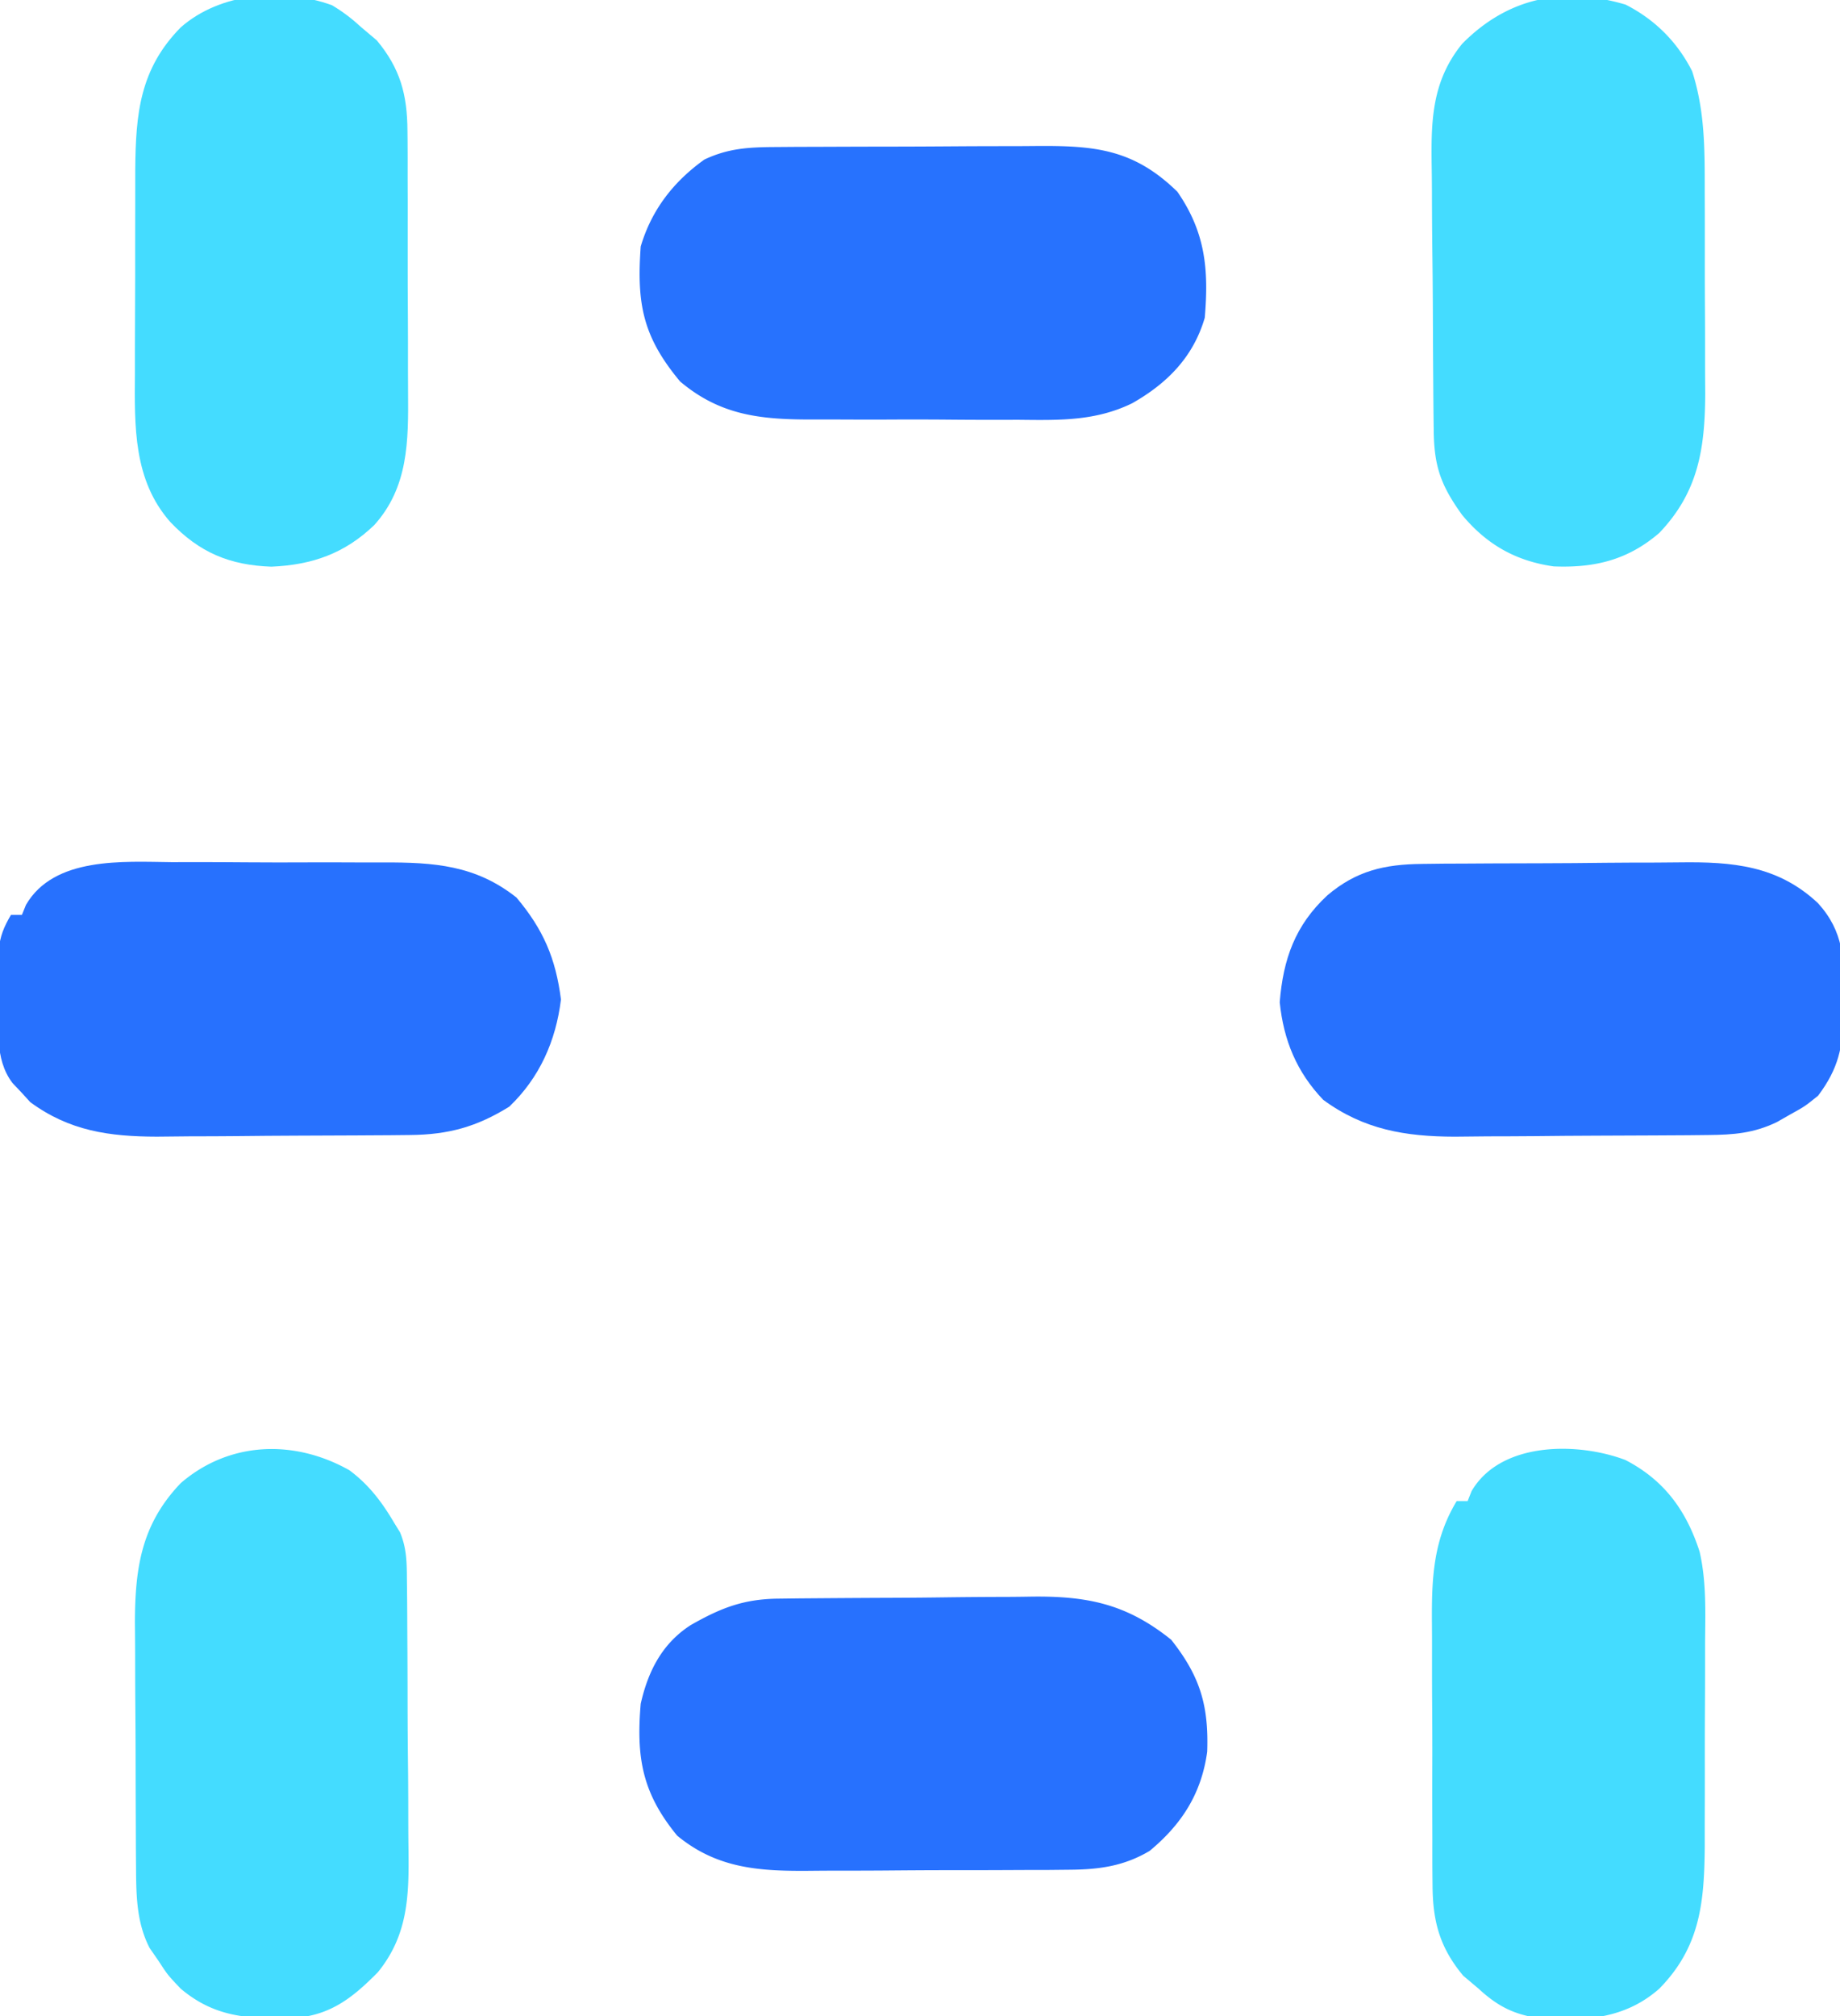
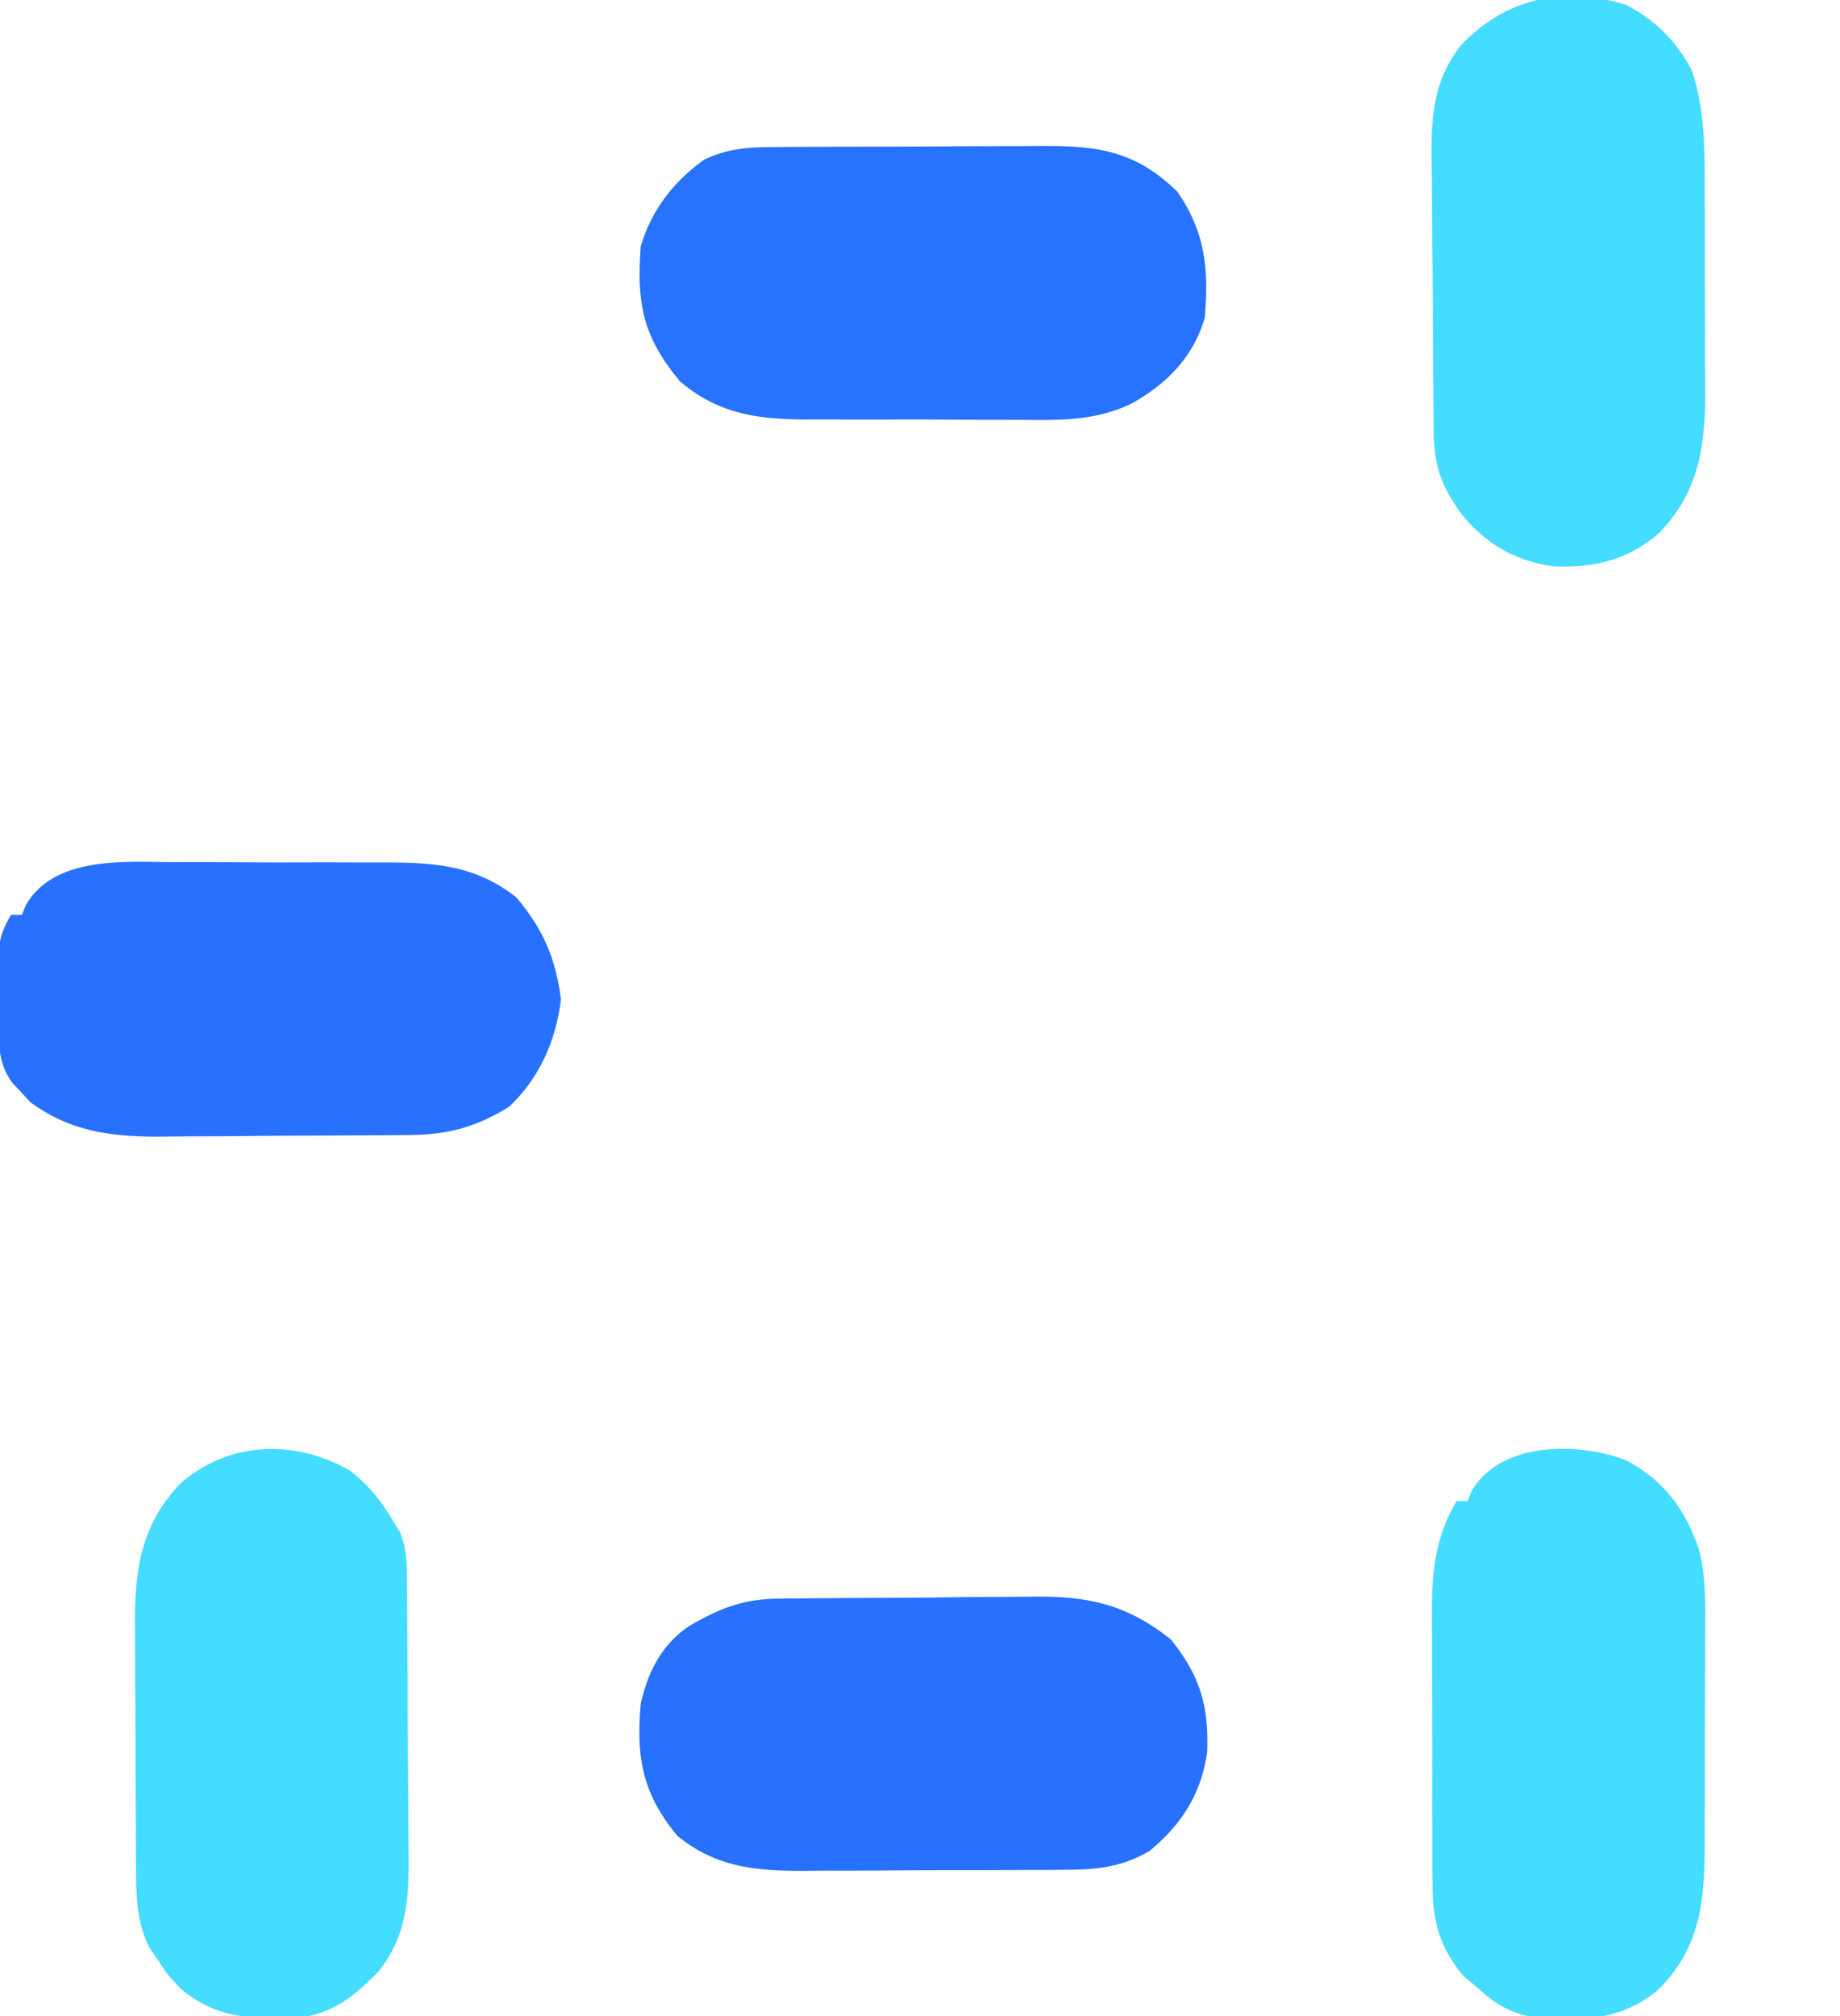
<svg xmlns="http://www.w3.org/2000/svg" data-bbox="-0.303 -0.871 336.992 369.476" height="368" width="336" data-type="color">
  <g>
    <path fill="#44DCFF" d="M296.813 266.5c7.113 3.68 11.127 9.243 13.548 16.723 1.268 5.506 1.044 11.095 1.003 16.718l.001 4.007q0 4.177-.028 8.354a1260 1260 0 0 0-.017 10.647q.004 4.13-.013 8.26c-.006 1.938-.004 3.876-.003 5.815-.082 10.257-.846 18.39-8.303 25.976-6.188 5.45-13.32 5.904-21.243 5.488-5.03-.653-8.065-2.086-11.757-5.488l-2.813-2.375c-4.286-5.144-5.561-9.92-5.592-16.519l-.02-1.97a569 569 0 0 1-.01-6.378l-.015-4.48q-.013-4.682.003-9.364c.012-3.98-.008-7.96-.037-11.94-.019-3.081-.019-6.163-.013-9.244q0-2.2-.018-4.4c-.06-8.167.192-15.155 4.514-22.33h2l.727-1.828c5.325-9.082 19.407-8.963 28.086-5.672" data-color="1" />
    <path fill="#2772FE" d="m141.493 26.839 3.995-.03 4.312-.012 4.44-.017q4.65-.015 9.302-.02c3.961-.006 7.922-.03 11.883-.058 3.057-.019 6.113-.024 9.17-.025q2.19-.004 4.379-.025c10.774-.09 17.96.462 26.026 8.348 5.122 7.406 5.75 14.184 5 23-2.096 7.165-6.84 11.968-13.25 15.605-6.708 3.274-13.308 3.102-20.63 3.024q-2.13 0-4.264.007-4.444.004-8.887-.039a809 809 0 0 0-11.324-.01c-2.93.011-5.86.002-8.79-.013a508 508 0 0 0-4.172.002c-9.562.027-17.029-.645-24.496-6.95-6.81-8.174-7.932-14.147-7.187-24.626 1.97-6.68 5.988-11.848 11.625-15.875 4.335-2.053 8.081-2.258 12.868-2.286" data-color="2" />
    <path fill="#2771FE" d="m142.149 291.807 3.845-.049 4.166-.032 2.127-.016q5.58-.039 11.161-.06 4.596-.02 9.192-.082a972 972 0 0 1 11.137-.081 340 340 0 0 0 4.22-.046c10.437-.169 17.678 1.275 25.878 7.871 5.22 6.602 6.867 11.905 6.57 20.434-1.043 7.629-4.639 13.236-10.503 18.098-4.691 2.793-9.248 3.41-14.63 3.446l-3.976.04-4.261.006-4.417.02q-4.62.018-9.241.014c-3.928 0-7.854.028-11.781.062-3.04.022-6.08.026-9.12.025q-2.17.004-4.34.027c-9.267.09-17.113-.309-24.516-6.414-6.332-7.71-7.507-14.145-6.66-24.07 1.34-5.954 3.928-11.032 9.153-14.379 5.494-3.125 9.608-4.74 15.996-4.814" data-color="3" />
    <path fill="#44DCFF" d="M63.805 268.371c3.563 2.643 5.96 5.829 8.195 9.629l1.053 1.707c1.265 3.062 1.224 5.627 1.254 8.938l.025 1.998c.024 2.175.033 4.35.04 6.525l.027 4.559q.023 4.78.027 9.56c.005 4.064.043 8.128.089 12.192.03 3.14.037 6.281.038 9.422q.006 2.246.037 4.491c.11 8.49-.008 15.747-5.59 22.608-5.043 5.104-9.194 8.211-16.585 8.43-7.564.025-13.365-.342-19.415-5.43-2.375-2.5-2.375-2.5-4-5l-1.687-2.438c-2.381-4.649-2.44-9.553-2.474-14.7l-.029-3.611-.013-3.864-.008-1.989q-.023-5.21-.029-10.418c-.005-3.564-.03-7.128-.058-10.692-.019-2.761-.024-5.523-.025-8.285a784 784 0 0 0-.042-5.837c.025-10.084 1.232-17.98 8.361-25.436 8.874-7.663 20.755-8.033 30.809-2.359" data-color="1" />
-     <path fill="#44DCFF" d="M60.633.957C62.638 2.157 64.283 3.419 66 5l2.813 2.375c4.286 5.144 5.56 9.92 5.591 16.519l.021 1.97c.018 2.126.014 4.252.009 6.378l.016 4.48q.012 4.682-.004 9.364c-.011 3.98.009 7.96.038 11.94.019 3.08.018 6.162.013 9.244q0 2.2.018 4.399c.065 8.872.068 17.224-6.16 24.164-5.426 5.213-11.358 7.283-18.792 7.604-7.627-.263-13.155-2.588-18.438-8.125-6.81-7.681-6.559-17.551-6.488-27.253q0-2.004-.002-4.007 0-4.178.029-8.354c.023-3.549.023-7.098.016-10.647q-.003-4.13.014-8.26.006-2.908.003-5.815C24.779 20.719 25.543 12.586 33 5 40.235-1.37 51.697-2.291 60.633.957" data-color="1" />
    <path fill="#44DCFF" d="M296.84.84C302.177 3.55 306.295 7.651 309 13c2.332 7.256 2.306 14.232 2.3 21.809l.014 4.004q.01 4.179.002 8.358c-.006 3.548.011 7.096.034 10.644.015 2.753.016 5.506.013 8.26 0 1.937.014 3.873.028 5.81-.052 10.059-1.283 17.943-8.383 25.385-5.739 4.946-11.808 6.421-19.297 6.117-6.951-.992-12.213-3.99-16.71-9.387-3.882-5.39-5.121-8.84-5.194-15.44l-.024-1.967q-.036-3.222-.056-6.444l-.016-2.231q-.04-5.851-.06-11.703-.021-4.824-.083-9.648c-.05-3.894-.074-7.787-.081-11.681a376 376 0 0 0-.046-4.433C261.31 22 261.455 14.835 267 8c8.3-8.404 18.425-10.536 29.84-7.16" data-color="1" />
    <path fill="#2771FE" d="M31.316 157.371q2.2 0 4.399-.007 4.585-.004 9.17.039c3.896.034 7.79.028 11.686.01 3.023-.011 6.045-.002 9.068.013q2.153.007 4.307-.002c9.312-.025 16.884.484 24.358 6.4 4.893 5.805 7.176 11.093 8.133 18.613-.93 7.576-3.91 14.287-9.437 19.563-5.933 3.683-11.106 5.113-18.079 5.177l-3.723.039-4.019.022-2.057.013q-5.395.03-10.791.044c-3.692.011-7.383.045-11.075.085-2.859.027-5.717.035-8.576.038-2.015.008-4.03.034-6.045.06-8.706-.02-15.963-1.046-23.108-6.294l-1.59-1.747-1.66-1.754c-3.396-4.476-2.461-10.287-2.465-15.62l-.037-3.038-.006-2.927-.012-2.672C.015 170.849.699 169.219 2 167h2l.74-1.83c5.13-8.832 17.777-7.89 26.576-7.799" data-color="3" />
-     <path fill="#2771FE" d="m259.673 157.694 3.966-.048q2.125-.01 4.252-.017l4.409-.027q4.614-.024 9.229-.027c3.918-.006 7.836-.043 11.754-.089 3.035-.03 6.07-.037 9.106-.038q2.164-.006 4.33-.037c9.628-.13 17.92.565 25.254 7.438 4.734 5.201 4.881 10.448 4.652 17.214l.02 2.892c-.094 6.176-.912 10.075-4.645 15.045-2.437 1.961-2.437 1.961-5 3.375l-2.562 1.461c-4.225 2.018-7.848 2.299-12.516 2.341l-3.724.04-4.018.022-2.057.012q-5.397.03-10.792.045c-3.692.01-7.383.045-11.074.085-2.859.026-5.718.034-8.576.038-2.015.007-4.03.033-6.045.06-9.022-.02-16.618-1.29-24.01-6.729-4.845-5.074-7.23-10.87-7.938-17.812.624-7.869 2.825-14.063 8.687-19.5 5.29-4.495 10.441-5.68 17.298-5.744" data-color="3" />
  </g>
</svg>